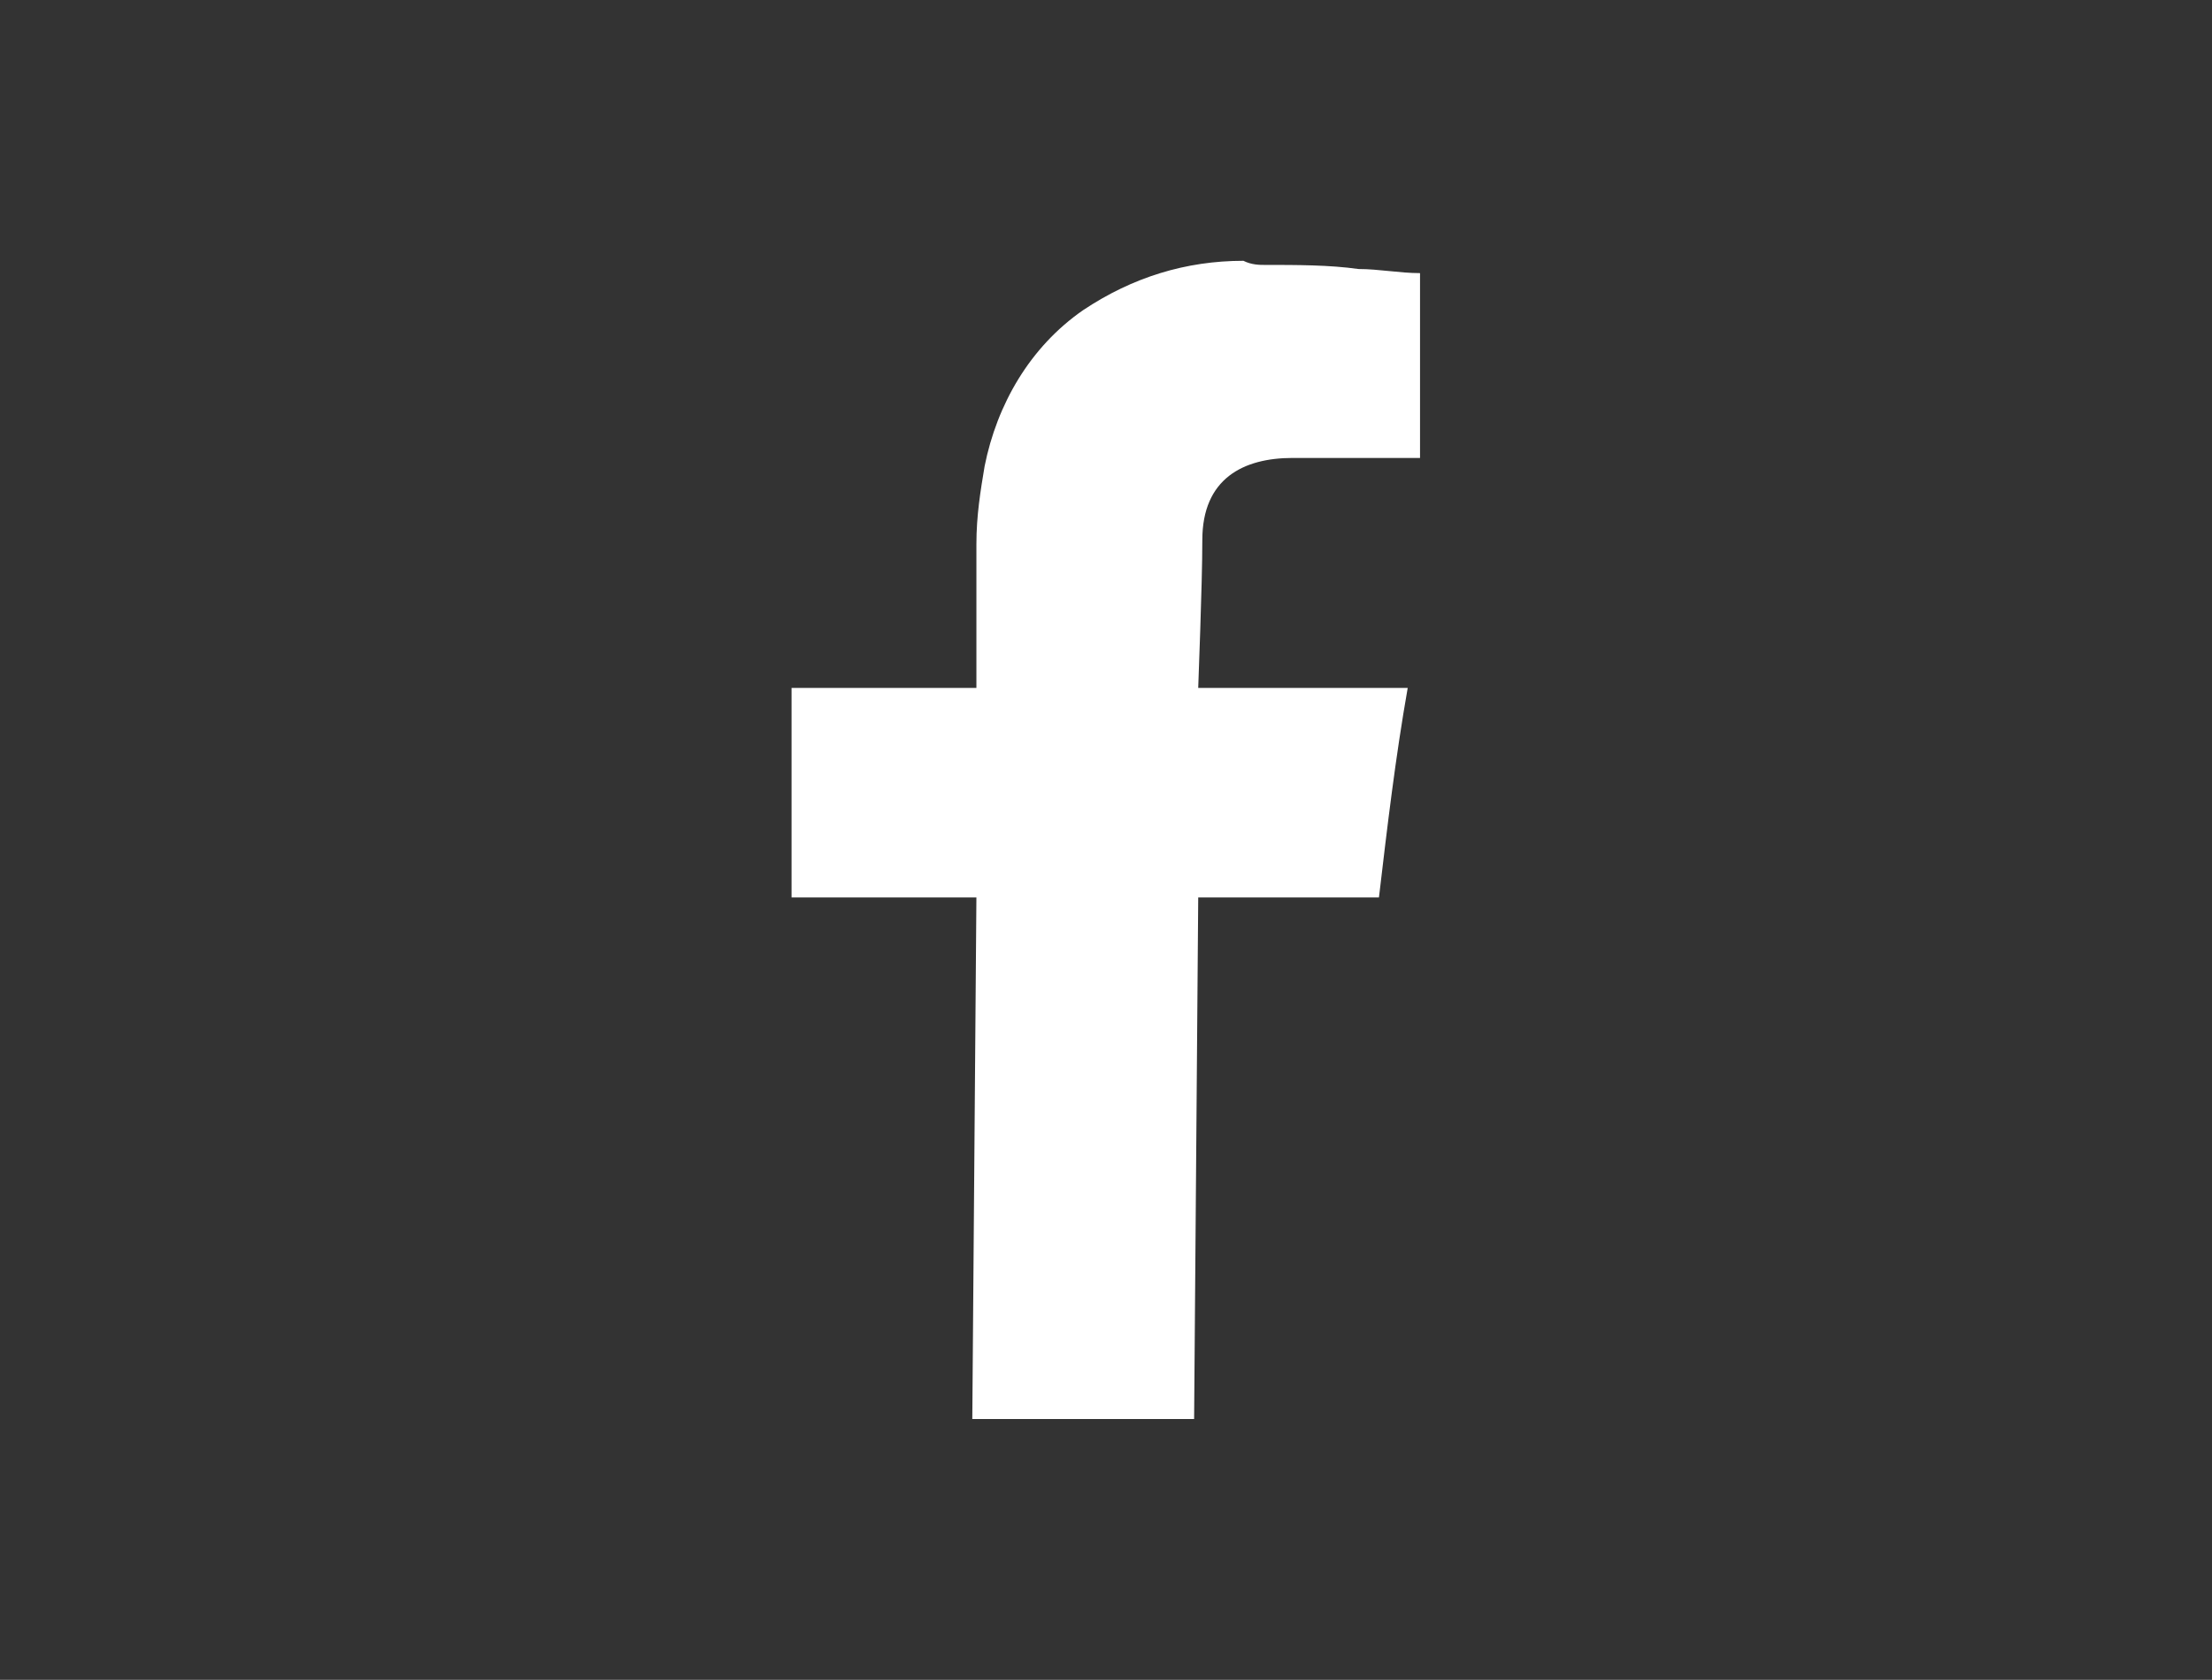
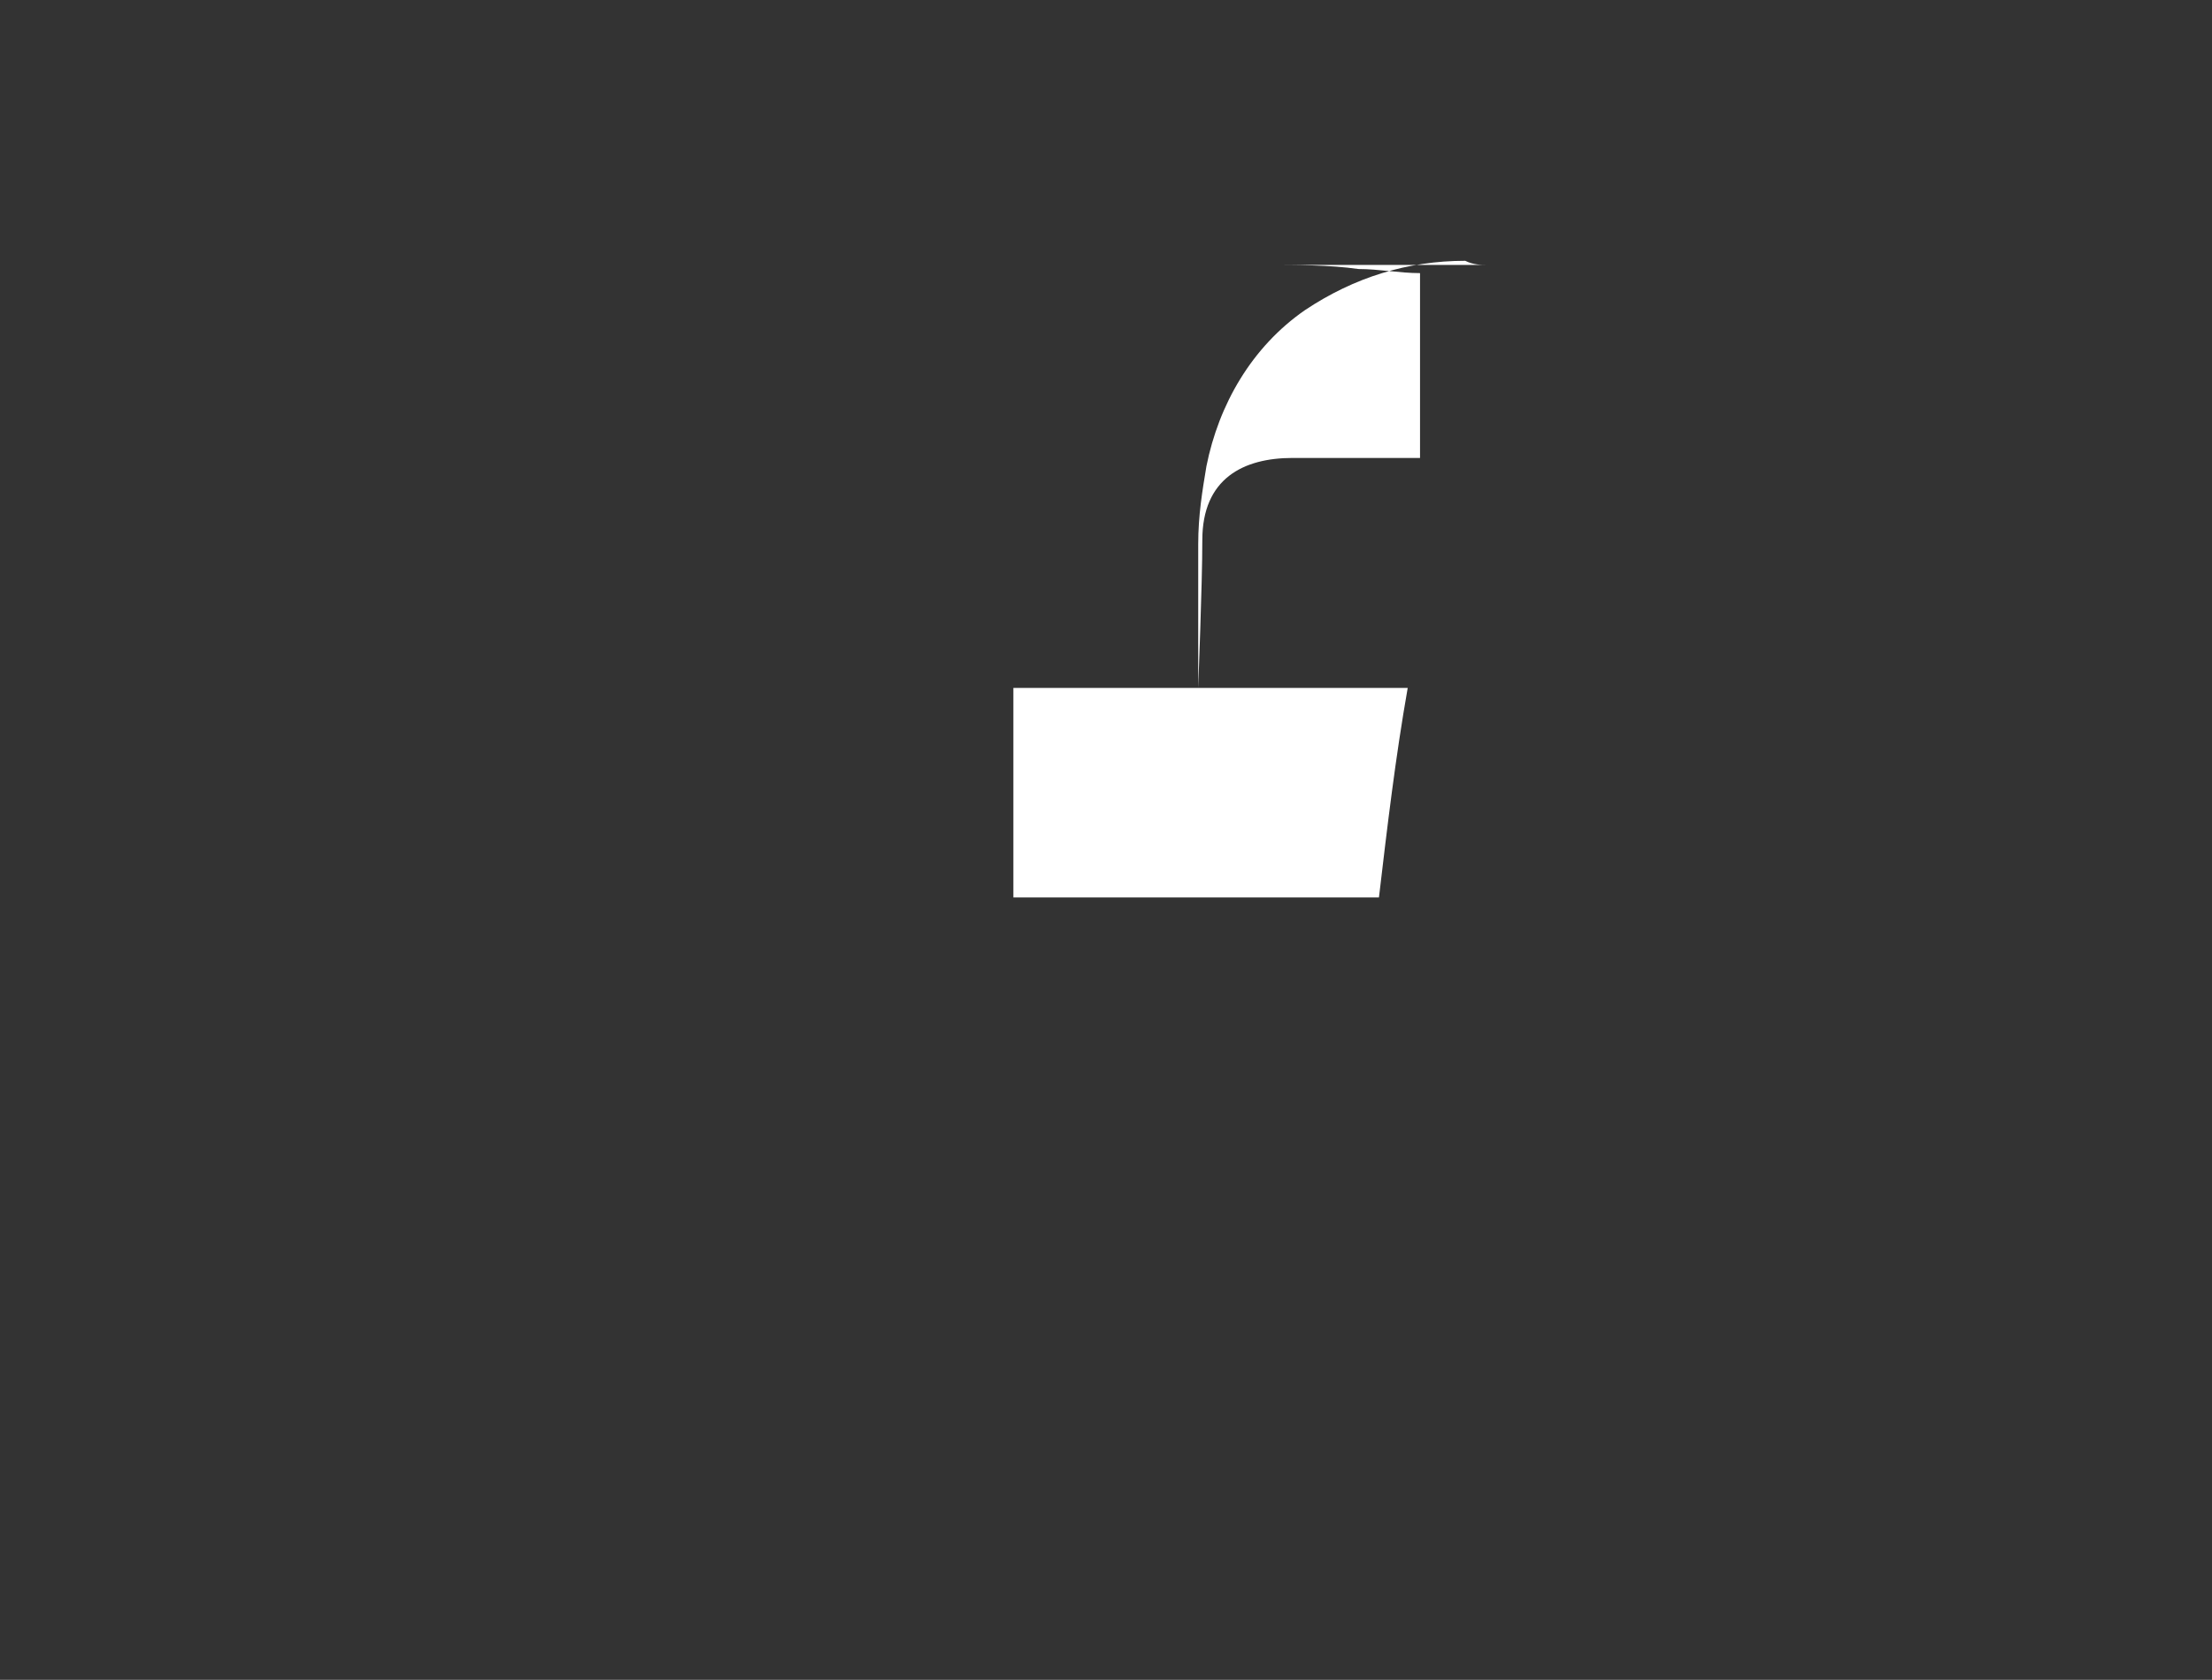
<svg xmlns="http://www.w3.org/2000/svg" id="Calque_1" viewBox="0 0 53.85 40.9">
  <rect x="0" y="0" width="53.85" height="40.9" fill="#333333" stroke="none" />
  <defs>
    <style>.cls-1{fill:#fff;}</style>
  </defs>
-   <path id="Tracé_97" class="cls-1" d="M30.77,6.45c.8,0,1.6,0,2.3,.1,.5,0,1,.1,1.5,.1v4.5h-3.1c-1.2,0-2.2,.5-2.2,2,0,1.1-.1,3.5-.1,3.6h5.1c-.3,1.7-.5,3.4-.7,5.1h-4.4l-.1,12.7h-5.4l.1-12.7h-4.5v-5.1h4.5v-3.5c0-.7,.1-1.3,.2-1.9,.3-1.5,1.1-2.9,2.4-3.8,1.2-.8,2.5-1.2,3.9-1.2,.2,.1,.4,.1,.5,.1" />
+   <path id="Tracé_97" class="cls-1" d="M30.77,6.45c.8,0,1.6,0,2.3,.1,.5,0,1,.1,1.5,.1v4.5h-3.1c-1.2,0-2.2,.5-2.2,2,0,1.1-.1,3.5-.1,3.6h5.1c-.3,1.7-.5,3.4-.7,5.1h-4.4l-.1,12.7l.1-12.7h-4.5v-5.1h4.5v-3.5c0-.7,.1-1.3,.2-1.9,.3-1.5,1.1-2.9,2.4-3.8,1.2-.8,2.5-1.2,3.9-1.2,.2,.1,.4,.1,.5,.1" />
</svg>